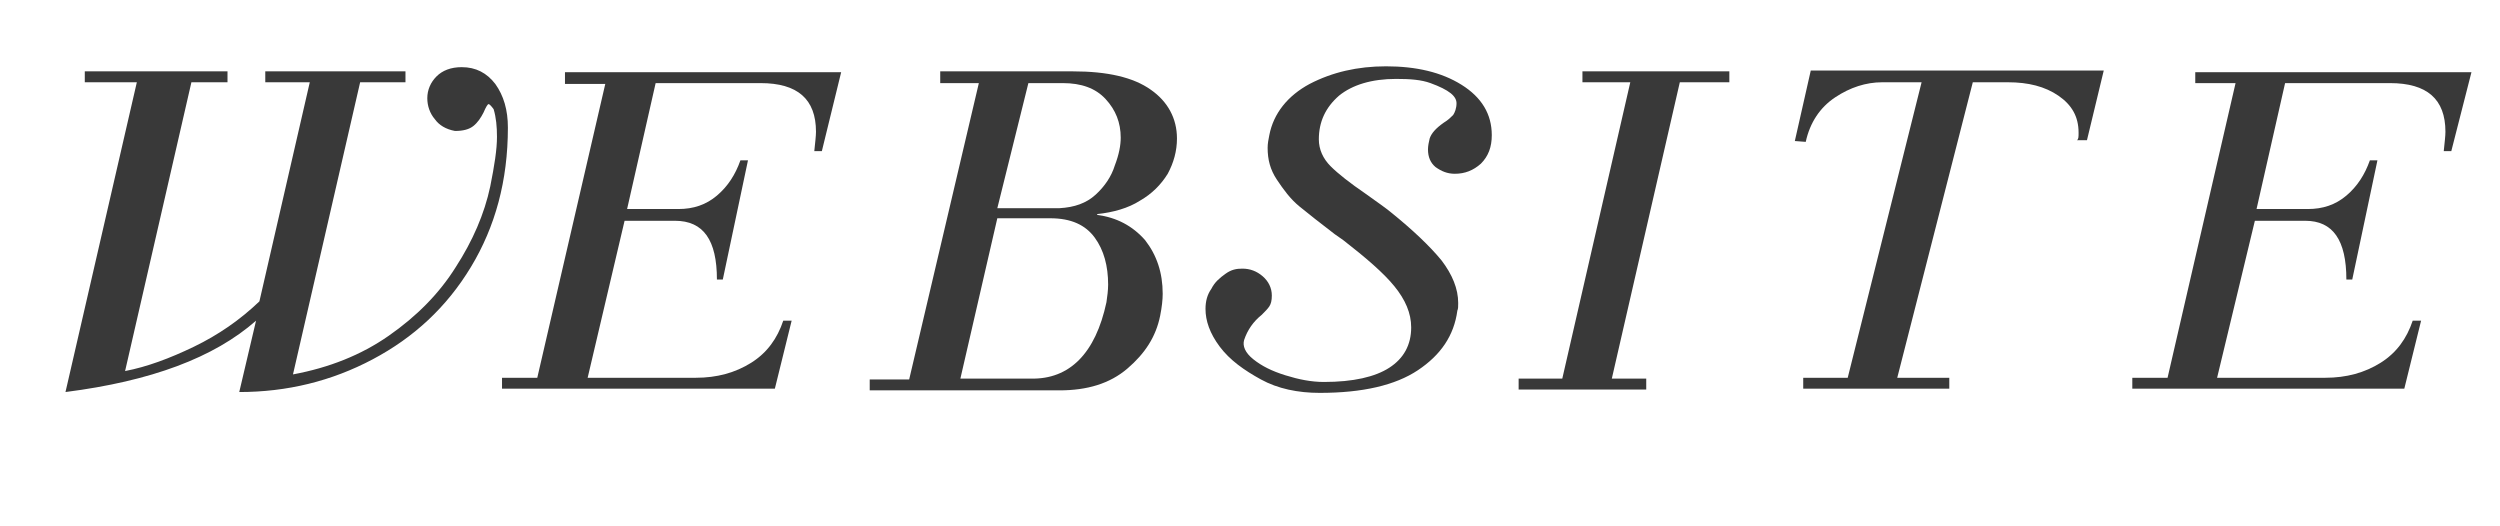
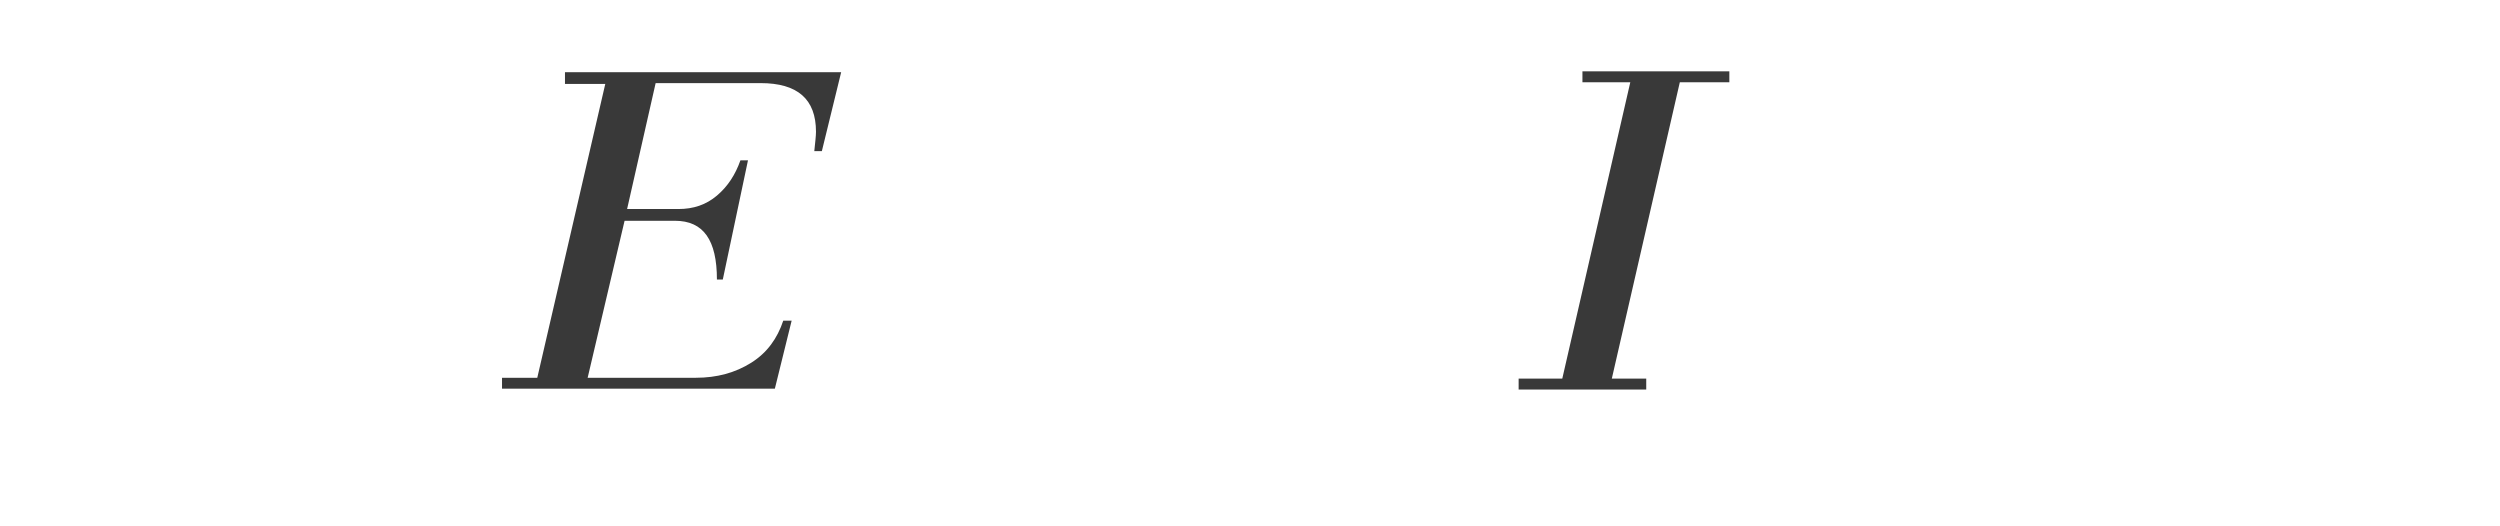
<svg xmlns="http://www.w3.org/2000/svg" version="1.1" id="圖層_1" x="0px" y="0px" viewBox="0 0 297.8 62.6" style="enable-background:new 0 0 297.8 62.6;" xml:space="preserve">
  <g id="XMLID_80_">
-     <path id="XMLID_81_" style="fill:#393939;" d="M46.3,40c3.3-2.3,6-5,8-8.2c2-3.1,3.4-6.3,4.1-9.6c0.5-2.5,0.8-4.4,0.8-5.9   c0-1.2-0.1-2.3-0.4-3.3c-0.3-0.4-0.5-0.6-0.6-0.6c-0.1,0-0.3,0.3-0.6,1c-0.3,0.6-0.7,1.2-1.2,1.6s-1.2,0.6-2.2,0.6   c-1.1-0.2-1.9-0.7-2.4-1.4c-0.6-0.7-0.9-1.6-0.9-2.5c0-1,0.4-1.9,1.1-2.6c0.7-0.7,1.7-1.1,3-1.1c1.7,0,3,0.7,4,2   c1,1.4,1.5,3.1,1.5,5.2c0,6.3-1.5,11.8-4.4,16.6c-2.9,4.8-6.8,8.4-11.7,11c-4.9,2.6-10.2,3.9-15.9,3.9l2-8.5   c-5,4.4-12.5,7.2-22.7,8.5l8.5-36.9h-6.2V8.5h17v1.3h-4.3l-7.9,34.4c2.6-0.5,5.3-1.5,8.2-2.9c2.9-1.4,5.5-3.2,7.8-5.4l6-26.1h-5.3   V8.5h16.7v1.3h-5.4l-8,34.8C39.2,43.8,43,42.3,46.3,40z" />
    <path id="XMLID_83_" style="fill:#393939;" d="M97.2,15.7c0-3.9-2.2-5.8-6.6-5.8H78.1l-3.4,15h6.1c1.8,0,3.3-0.5,4.6-1.6   s2.2-2.5,2.8-4.2h0.9l-3,14.2h-0.7c0-4.7-1.6-7-5-7h-6L70,45h12.9c2.5,0,4.7-0.6,6.6-1.8c1.9-1.2,3.1-2.9,3.8-5h1l-2,8.1H59.8V45   h4.2L72.1,10h-4.8V8.6h32.9L97.9,18h-0.9C97.1,17,97.2,16.2,97.2,15.7z" />
-     <path id="XMLID_85_" style="fill:#393939;" d="M137.1,10.7c2,1.4,3.1,3.4,3.1,5.8c0,1.5-0.4,2.9-1.1,4.2c-0.8,1.3-1.9,2.4-3.3,3.2   c-1.4,0.9-3.2,1.4-5.1,1.6v0.1c2.3,0.3,4.2,1.3,5.7,3c1.4,1.8,2.1,3.9,2.1,6.4c0,0.7-0.1,1.6-0.3,2.6c-0.5,2.5-1.8,4.5-3.9,6.3   s-4.8,2.6-8.1,2.6h-22.6v-1.3h4.7l8.3-35.3H112V8.5h15.8C131.9,8.5,135,9.2,137.1,10.7z M131.8,36c0.1-0.7,0.2-1.4,0.2-2.1   c0-2.2-0.5-4.1-1.6-5.6c-1.1-1.5-2.8-2.3-5.3-2.3h-6.3l-4.4,19.1h8.4C127.4,45.2,130.5,42.1,131.8,36z M130.5,23.2   c1.1-1,1.9-2.2,2.3-3.5c0.5-1.3,0.7-2.4,0.7-3.3c0-1.8-0.6-3.3-1.8-4.6c-1.2-1.3-2.9-1.9-5.1-1.9h-4.1l-3.7,14.9h7.4   C128,24.7,129.4,24.2,130.5,23.2z" />
-     <path id="XMLID_89_" style="fill:#393939;" d="M172,14.6c0.5-0.3,0.8-0.6,1.1-0.9c0.2-0.3,0.4-0.8,0.4-1.4c0-0.4-0.2-0.8-0.7-1.2   c-0.5-0.4-1.3-0.8-2.4-1.2s-2.4-0.5-4.1-0.5c-2.9,0-5.2,0.7-6.8,2c-1.6,1.4-2.4,3.1-2.4,5.2c0,1.2,0.5,2.3,1.4,3.2   c0.9,0.9,2.3,2,4.2,3.3c1.4,1,2.4,1.7,3,2.2c2.6,2.1,4.6,4,6,5.7c1.3,1.7,2,3.4,2,5.1c0,0.4,0,0.7-0.1,0.9c-0.4,3-2,5.3-4.7,7.1   c-2.7,1.8-6.6,2.7-11.7,2.7c-2.6,0-5-0.5-7-1.6s-3.7-2.3-4.9-3.9c-1.2-1.6-1.7-3.1-1.7-4.5c0-0.9,0.2-1.7,0.7-2.4   c0.4-0.8,1-1.3,1.7-1.8s1.3-0.6,2-0.6c0.9,0,1.7,0.3,2.4,0.9c0.7,0.6,1.1,1.4,1.1,2.3c0,0.6-0.1,1-0.3,1.3c-0.2,0.3-0.5,0.6-0.9,1   c-1,0.8-1.7,1.8-2.1,3c-0.2,0.7,0.1,1.5,1.1,2.3c1,0.8,2.2,1.4,3.8,1.9c1.6,0.5,3.1,0.8,4.6,0.8c3.5,0,6.1-0.6,7.8-1.7   c1.7-1.1,2.6-2.7,2.6-4.8c0-1.7-0.7-3.3-2-4.9c-1.3-1.6-3.4-3.4-6.1-5.5l-1-0.7c-1.7-1.3-3.1-2.4-4.2-3.3s-1.9-2-2.7-3.2   c-0.8-1.2-1.1-2.4-1.1-3.8c0-0.5,0.1-1,0.2-1.5c0.5-2.6,2.2-4.7,4.8-6.1c2.7-1.4,5.7-2.1,9.1-2.1c3.6,0,6.6,0.7,9,2.2   c2.4,1.5,3.6,3.5,3.6,6c0,1.4-0.4,2.5-1.3,3.4c-0.9,0.8-1.9,1.2-3.1,1.2c-0.9,0-1.6-0.3-2.3-0.8c-0.6-0.5-0.9-1.2-0.9-2.1   c0-0.4,0.1-0.9,0.2-1.3C170.5,15.9,171,15.3,172,14.6z" />
    <path id="XMLID_91_" style="fill:#393939;" d="M194.2,9.8h-5.7V8.5h17.5v1.3h-5.9l-8.1,35.3h4.1v1.3h-15.2v-1.3h5.2L194.2,9.8z" />
-     <path id="XMLID_93_" style="fill:#393939;" d="M247.6,15.8c0-1.9-0.8-3.3-2.4-4.4c-1.6-1.1-3.6-1.6-6-1.6h-4.2L226,45h6.2v1.3   h-17.4V45h5.3l8.8-35.2h-4.7c-1.9,0-3.8,0.6-5.6,1.8c-1.8,1.2-3,3-3.5,5.3l-1.3-0.1l1.9-8.4h34.9l-2,8.3h-1.2   C247.6,16.6,247.6,16.3,247.6,15.8z" />
-     <path id="XMLID_95_" style="fill:#393939;" d="M291.3,15.7c0-3.9-2.2-5.8-6.6-5.8h-12.5l-3.4,15h6.1c1.8,0,3.3-0.5,4.6-1.6   c1.3-1.1,2.2-2.5,2.8-4.2h0.9l-3,14.2h-0.7c0-4.7-1.6-7-4.9-7h-6L264.1,45H277c2.5,0,4.7-0.6,6.6-1.8s3.1-2.9,3.8-5h1l-2,8.1H254   V45h4.2l8.1-35.1h-4.8V8.6h32.9L292,18h-0.9C291.2,17,291.3,16.2,291.3,15.7z" />
  </g>
</svg>